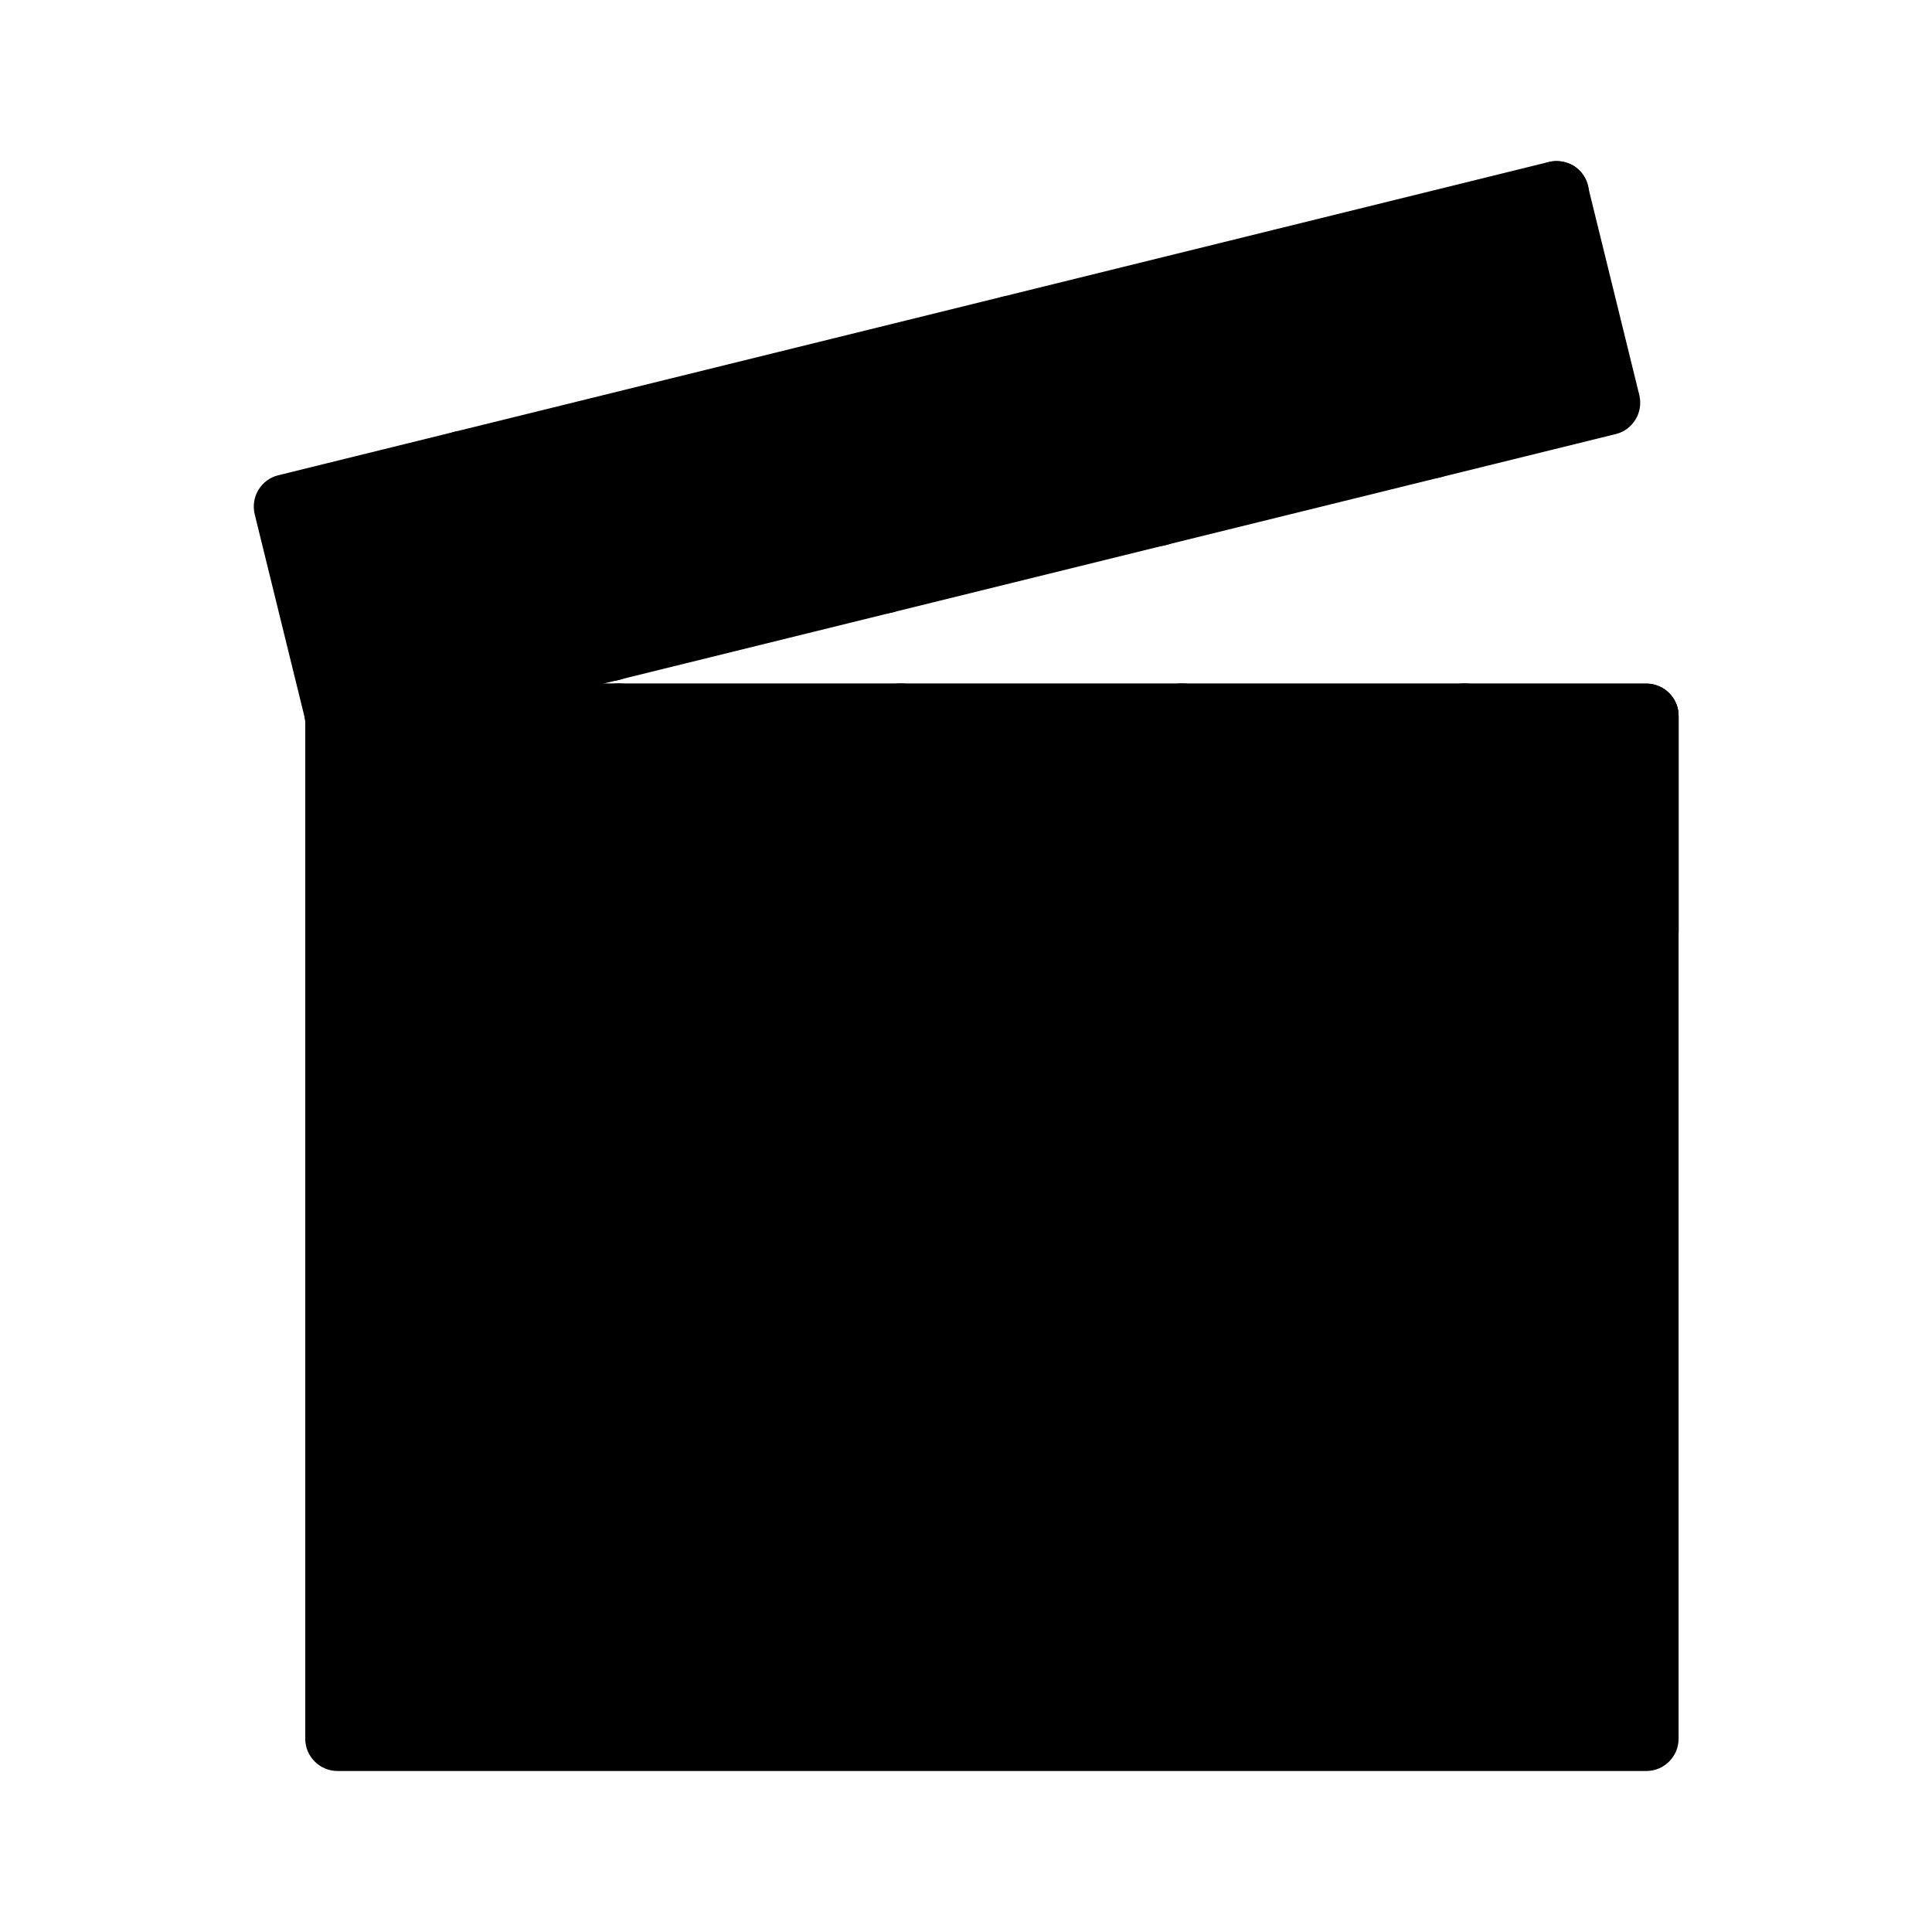
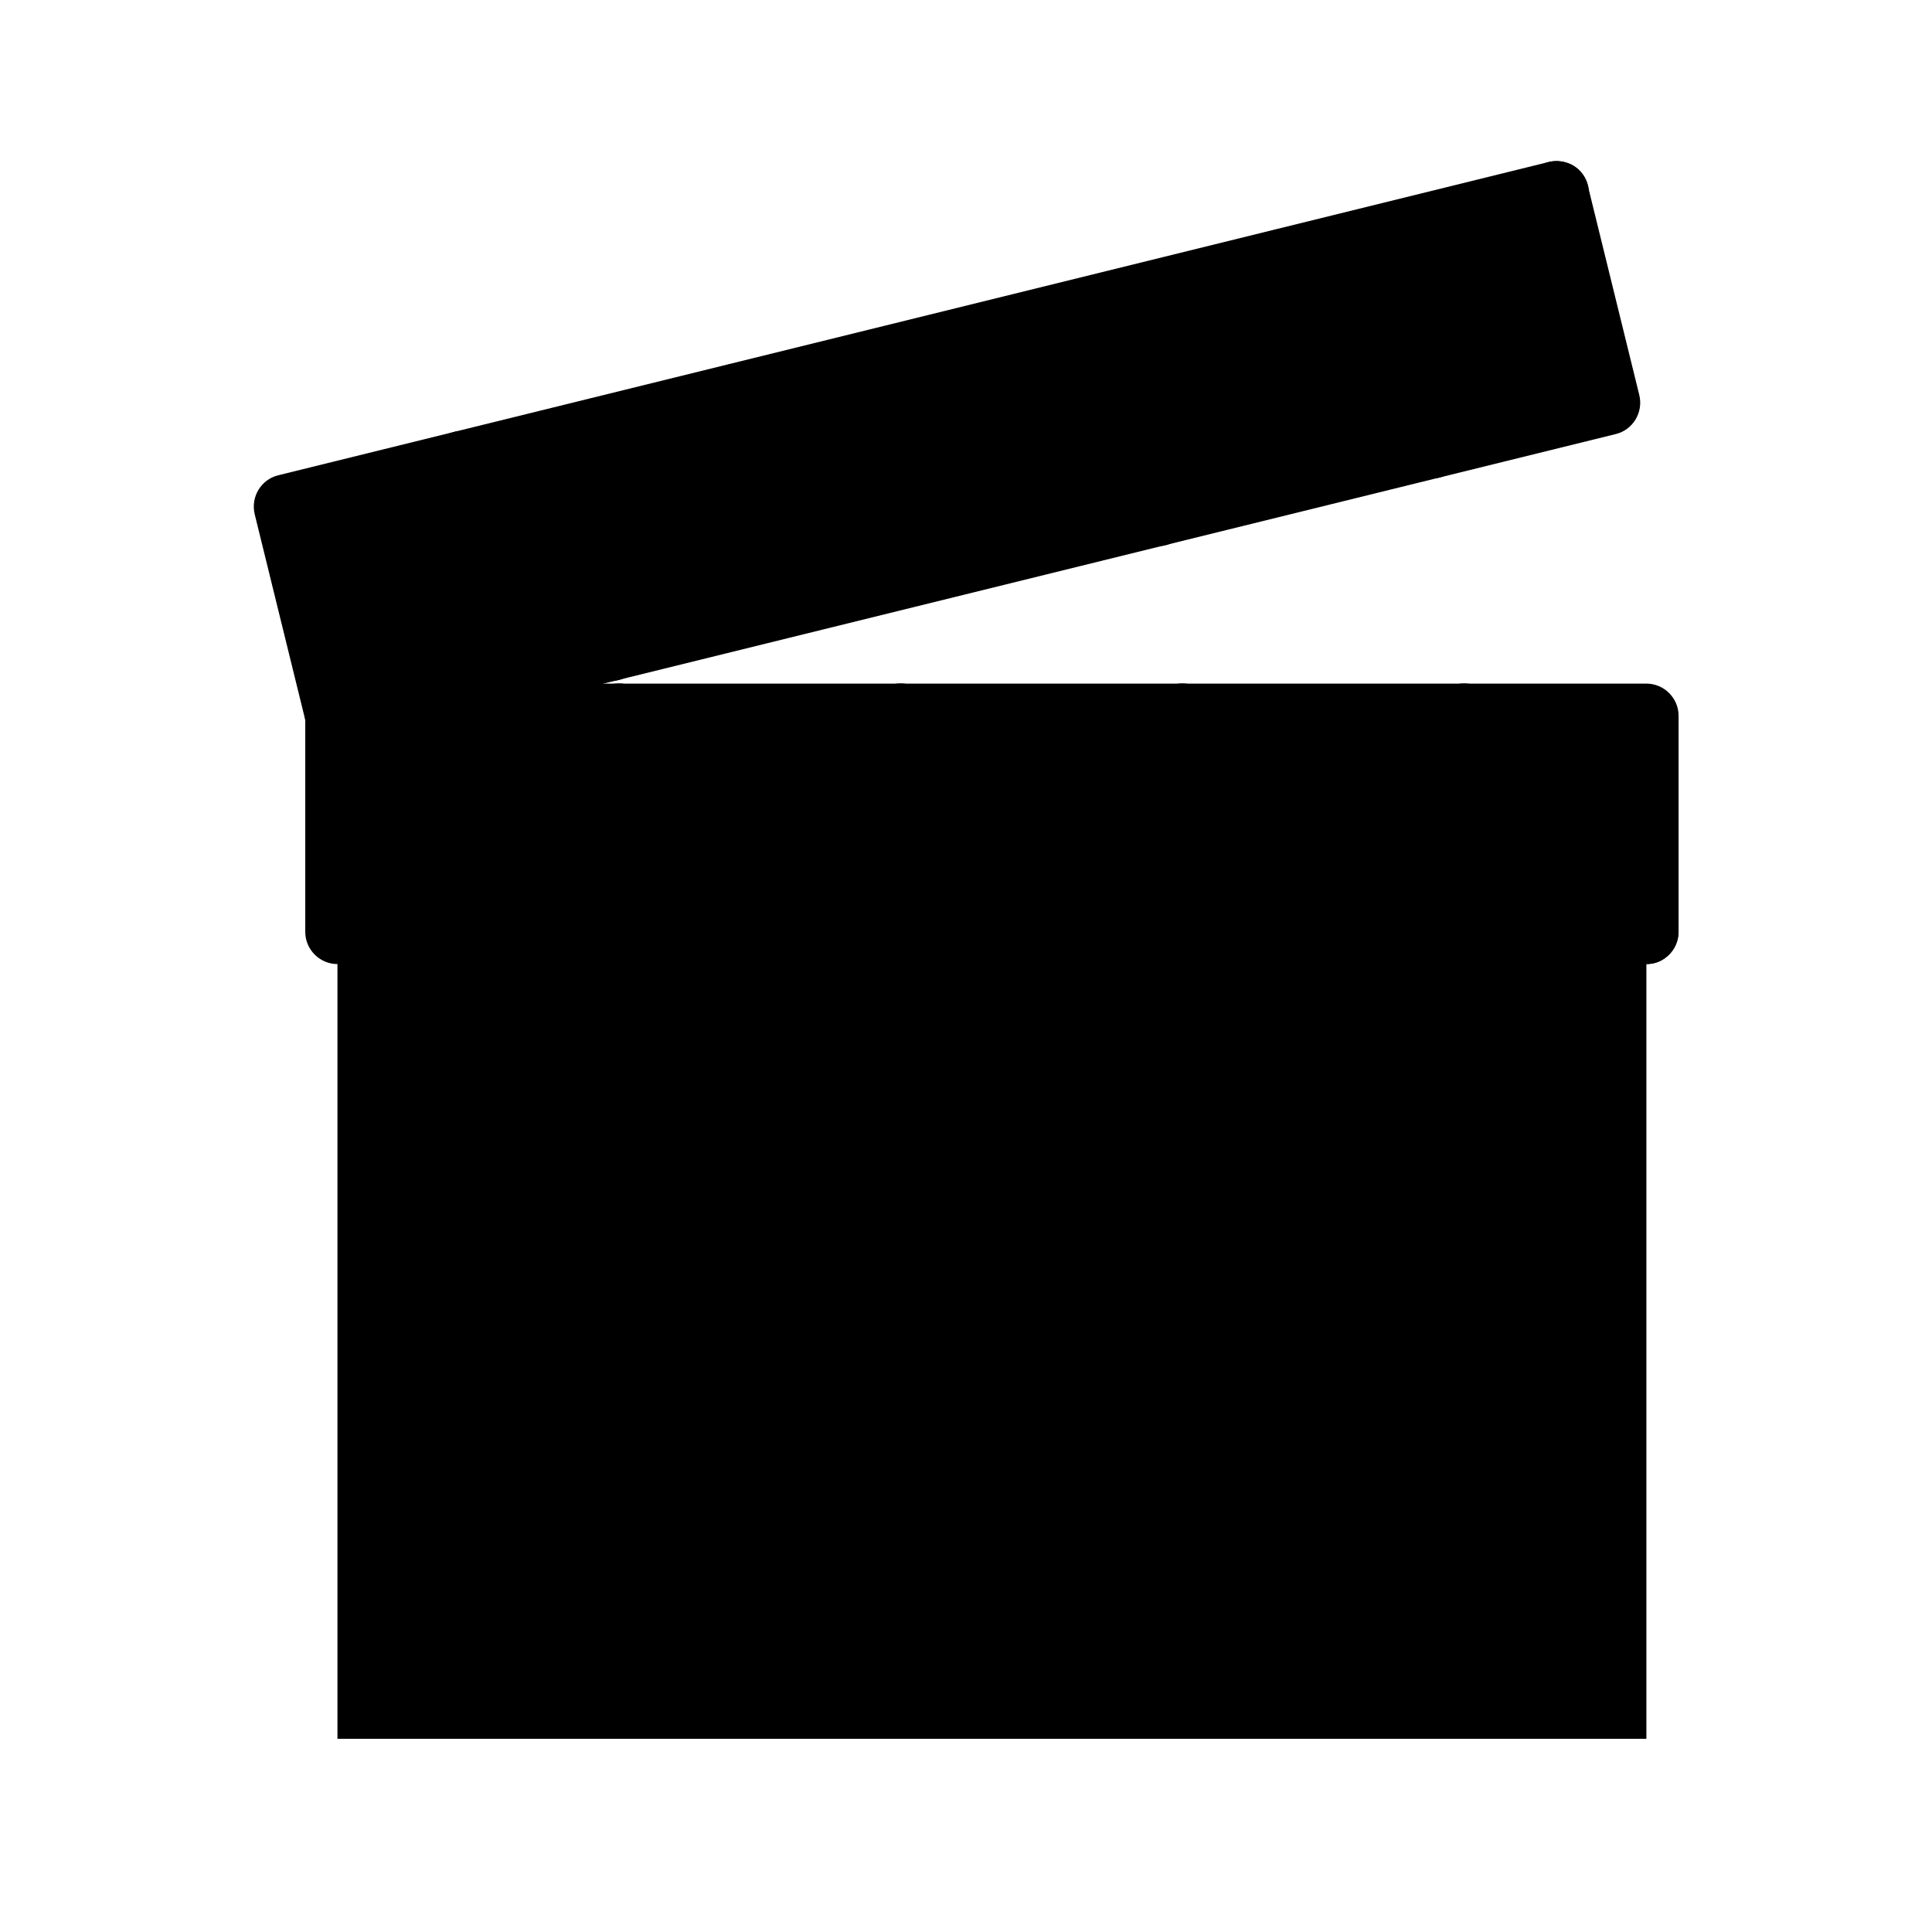
<svg xmlns="http://www.w3.org/2000/svg" id="Layer_2" enable-background="new 0 0 60 60" viewBox="0 0 60 60">
  <g>
    <g>
      <g>
        <g>
          <path d="m10.48 22.24h40.65v31.76h-40.65z" fill="hsl(269, 54.0%, 77.2%)" />
        </g>
      </g>
      <g>
        <g>
-           <path d="m51.13 55h-40.65c-.55 0-1-.45-1-1v-31.76c0-.55.45-1 1-1h40.65c.55 0 1 .45 1 1v31.76c0 .55-.45 1-1 1zm-39.65-2h38.65v-29.76h-38.65z" />
-         </g>
+           </g>
      </g>
    </g>
    <g>
      <g>
        <g>
-           <path d="m10.48 22.23h40.65v6.71h-40.65z" fill="hsl(103, 87.9%, 40.5%)" />
-         </g>
+           </g>
      </g>
      <g>
        <g>
-           <path d="m51.13 29.94h-40.65c-.55 0-1-.45-1-1v-6.71c0-.55.45-1 1-1h40.65c.55 0 1 .45 1 1v6.71c0 .56-.45 1-1 1zm-39.65-2h38.65v-4.71h-38.65z" />
-         </g>
+           </g>
      </g>
    </g>
    <g>
      <g>
        <g>
          <path d="m9.08 10.77h40.65v6.71h-40.65z" fill="hsl(103, 87.9%, 40.5%)" transform="matrix(.971 -.239 .239 .971 -2.525 7.448)" />
        </g>
      </g>
      <g>
        <g>
          <path d="m10.48 23.24c-.18 0-.36-.05-.52-.14-.23-.14-.39-.36-.45-.62l-1.6-6.51c-.13-.54.2-1.08.73-1.21l39.46-9.73c.26-.06.53-.02.76.11.23.14.39.36.45.62l1.6 6.51c.13.54-.2 1.08-.73 1.21l-39.47 9.73c-.07.02-.15.03-.23.03zm-.4-6.78 1.13 4.57 37.53-9.25-1.13-4.57z" />
        </g>
      </g>
    </g>
    <g>
      <g>
        <g>
          <path d="m44.46 14.86c-.15 0-.3-.03-.44-.1-.5-.24-.7-.84-.45-1.34l3.88-7.86c.24-.5.84-.7 1.34-.45s.7.84.45 1.34l-3.88 7.86c-.17.35-.53.55-.9.55z" />
        </g>
      </g>
    </g>
    <g>
      <g>
        <g>
          <path d="m35.97 16.96c-.15 0-.3-.03-.44-.1-.5-.24-.7-.84-.45-1.34l3.88-7.86c.24-.5.84-.7 1.34-.45.5.24.7.84.45 1.34l-3.88 7.86c-.18.34-.54.55-.9.55z" />
        </g>
      </g>
    </g>
    <g>
      <g>
        <g>
-           <path d="m27.47 19.05c-.15 0-.3-.03-.44-.1-.5-.24-.7-.84-.45-1.34l3.88-7.86c.24-.5.84-.7 1.34-.45.5.24.7.84.45 1.34l-3.88 7.86c-.18.35-.53.55-.9.55z" />
-         </g>
+           </g>
      </g>
    </g>
    <g>
      <g>
        <g>
          <path d="m18.97 21.15c-.15 0-.3-.03-.44-.1-.5-.24-.7-.84-.45-1.34l3.88-7.86c.24-.49.84-.7 1.34-.45.5.24.7.84.45 1.34l-3.88 7.86c-.17.34-.53.55-.9.55z" />
        </g>
      </g>
    </g>
    <g>
      <g>
        <g>
          <path d="m10.47 23.24c-.15 0-.3-.03-.44-.1-.5-.24-.7-.84-.45-1.34l3.88-7.86c.24-.5.84-.7 1.34-.45.5.24.7.84.45 1.34l-3.88 7.86c-.17.34-.53.55-.9.55z" />
        </g>
      </g>
    </g>
    <g>
      <g>
        <g>
          <path d="m10.48 22.23h40.65v6.71h-40.65z" fill="hsl(103, 87.9%, 40.5%)" />
        </g>
      </g>
      <g>
        <g>
          <path d="m51.13 29.94h-40.65c-.55 0-1-.45-1-1v-6.71c0-.55.45-1 1-1h40.65c.55 0 1 .45 1 1v6.71c0 .56-.45 1-1 1zm-39.65-2h38.65v-4.71h-38.65z" />
        </g>
      </g>
    </g>
    <g>
      <g>
        <g>
          <path d="m51.13 29.94c-.28 0-.57-.12-.77-.36l-5.65-6.71c-.36-.42-.3-1.05.12-1.41s1.05-.3 1.41.12l5.65 6.71c.36.42.3 1.05-.12 1.41-.18.17-.41.24-.64.24z" />
        </g>
      </g>
    </g>
    <g>
      <g>
        <g>
          <path d="m42.38 29.94c-.28 0-.57-.12-.77-.36l-5.65-6.71c-.36-.42-.3-1.05.12-1.41s1.05-.3 1.41.12l5.65 6.71c.36.42.3 1.05-.12 1.41-.19.17-.41.24-.64.24z" />
        </g>
      </g>
    </g>
    <g>
      <g>
        <g>
          <path d="m33.63 29.94c-.28 0-.57-.12-.77-.36l-5.65-6.71c-.36-.42-.3-1.05.12-1.41s1.05-.3 1.41.12l5.65 6.71c.36.42.3 1.05-.12 1.41-.19.17-.42.24-.64.24z" />
        </g>
      </g>
    </g>
    <g>
      <g>
        <g>
          <path d="m24.88 29.94c-.28 0-.57-.12-.77-.36l-5.65-6.71c-.36-.42-.3-1.05.12-1.41s1.05-.3 1.41.12l5.65 6.71c.36.42.3 1.05-.12 1.41-.19.17-.42.24-.64.24z" />
        </g>
      </g>
    </g>
    <g>
      <g>
        <g>
-           <path d="m16.12 29.94c-.28 0-.57-.12-.77-.36l-5.65-6.71c-.36-.42-.3-1.05.12-1.41s1.05-.3 1.41.12l5.65 6.71c.36.42.3 1.05-.12 1.41-.18.17-.41.24-.64.24z" />
+           <path d="m16.12 29.94l-5.65-6.71c-.36-.42-.3-1.05.12-1.41s1.05-.3 1.41.12l5.65 6.71c.36.42.3 1.05-.12 1.41-.18.17-.41.24-.64.24z" />
        </g>
      </g>
    </g>
    <g>
      <g>
        <g>
          <circle cx="30.8" cy="41.47" fill="hsl(52, 0.0%, 82.0%)" r="7.73" />
        </g>
      </g>
      <g>
        <g>
-           <path d="m30.8 50.2c-4.81 0-8.73-3.92-8.73-8.73s3.92-8.73 8.73-8.73 8.73 3.92 8.73 8.73-3.92 8.73-8.73 8.73zm0-15.46c-3.71 0-6.73 3.02-6.73 6.73s3.02 6.73 6.73 6.73 6.73-3.02 6.73-6.73-3.02-6.73-6.73-6.73z" />
-         </g>
+           </g>
      </g>
    </g>
    <g>
      <g>
        <g>
          <path d="m34.09 42.32-3.82 2.95c-.7.54-1.72.04-1.72-.84v-5.89c0-.89 1.02-1.39 1.72-.84l3.82 2.95c.56.4.56 1.24 0 1.67z" fill="hsl(42, 68.3%, 44.7%)" />
        </g>
      </g>
      <g>
        <g>
          <path d="m29.63 46.49c-.31 0-.62-.07-.91-.21-.71-.35-1.16-1.06-1.16-1.86v-5.89c0-.79.44-1.5 1.15-1.85s1.54-.27 2.17.22l3.82 2.95c.51.39.8.99.8 1.64s-.29 1.24-.8 1.64l-3.82 2.94c-.36.27-.81.42-1.25.42zm.04-8.02-.11.05v5.89l.11.05 3.82-2.94c.01-.01.03-.02.03-.05z" />
        </g>
      </g>
    </g>
  </g>
</svg>